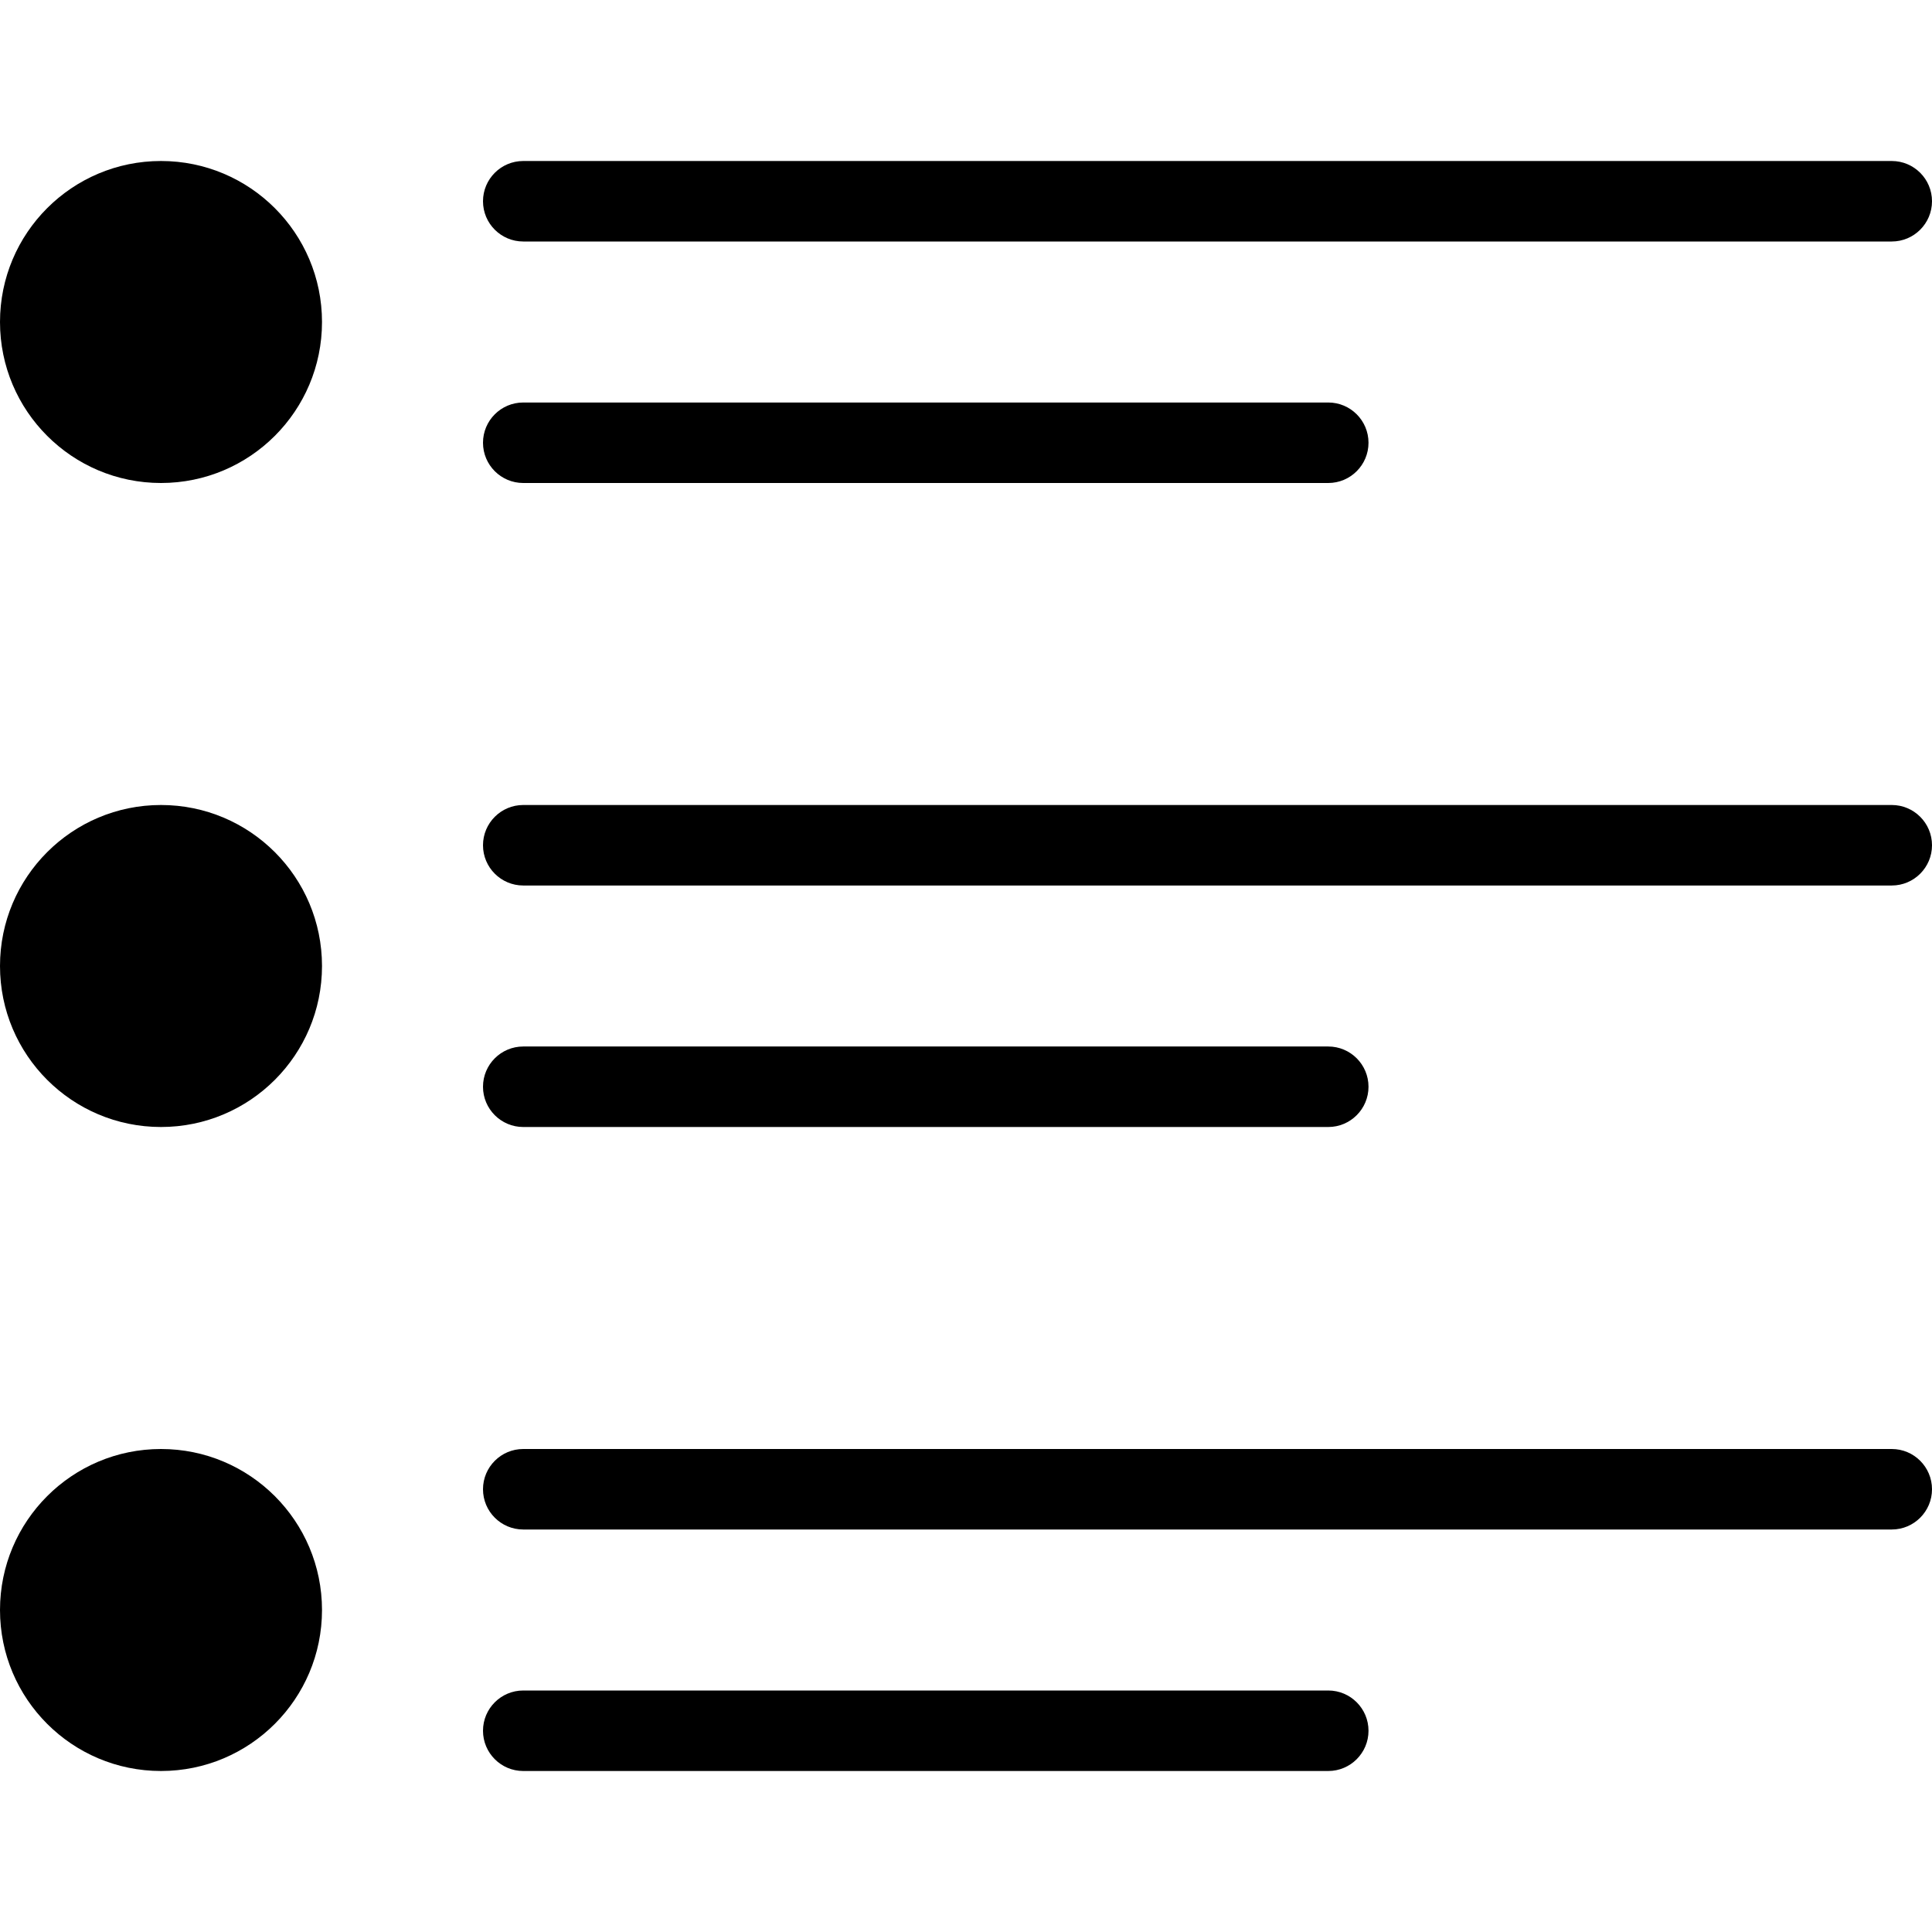
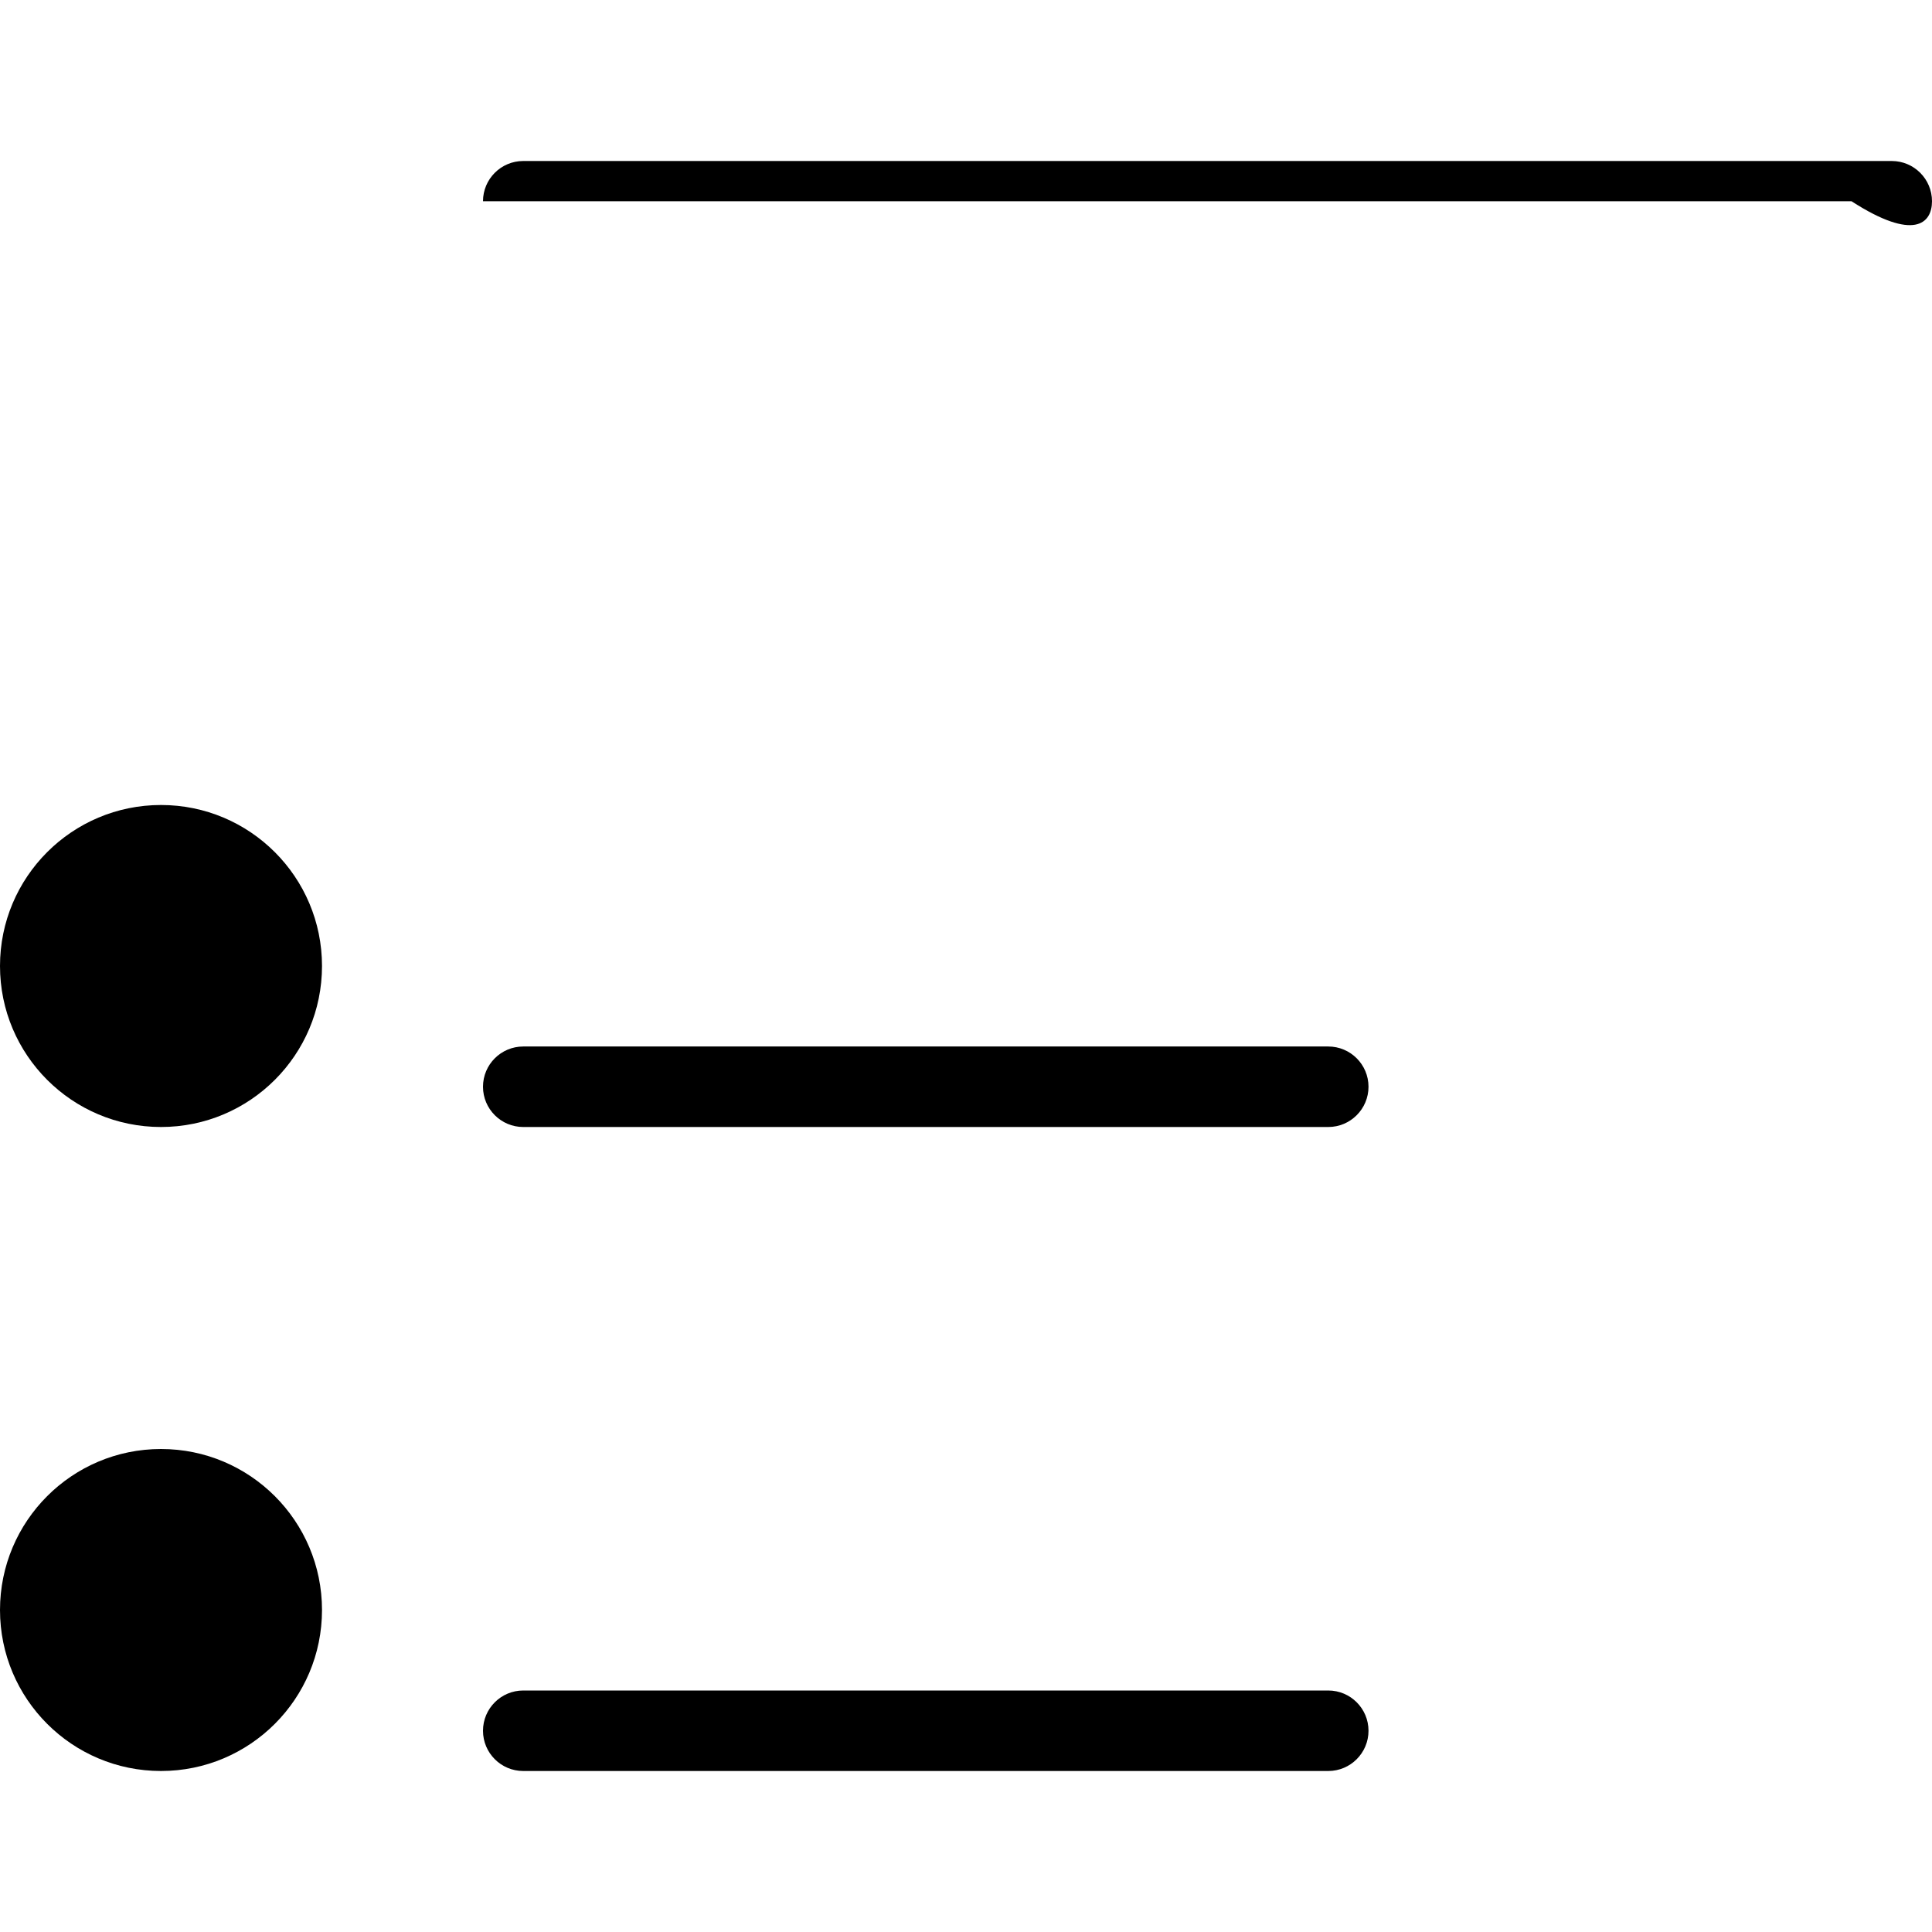
<svg xmlns="http://www.w3.org/2000/svg" version="1.1" id="Capa_1" x="0px" y="0px" viewBox="0 0 512 512" style="enable-background:new 0 0 512 512;" xml:space="preserve">
  <g>
    <g>
-       <path d="M501.333,42.667H138.667c-5.888,0-10.667,4.779-10.667,10.667S132.779,64,138.667,64h362.667    C507.221,64,512,59.221,512,53.333S507.221,42.667,501.333,42.667z" />
+       <path d="M501.333,42.667H138.667c-5.888,0-10.667,4.779-10.667,10.667h362.667    C507.221,64,512,59.221,512,53.333S507.221,42.667,501.333,42.667z" />
    </g>
  </g>
  <g>
    <g>
-       <path d="M352,106.667H138.667c-5.888,0-10.667,4.779-10.667,10.667S132.779,128,138.667,128H352    c5.888,0,10.667-4.779,10.667-10.667S357.888,106.667,352,106.667z" />
-     </g>
+       </g>
  </g>
  <g>
    <g>
-       <path d="M501.333,213.333H138.667c-5.888,0-10.667,4.779-10.667,10.667s4.779,10.667,10.667,10.667h362.667    c5.888,0,10.667-4.779,10.667-10.667S507.221,213.333,501.333,213.333z" />
-     </g>
+       </g>
  </g>
  <g>
    <g>
      <path d="M352,277.333H138.667c-5.888,0-10.667,4.779-10.667,10.667s4.779,10.667,10.667,10.667H352    c5.888,0,10.667-4.779,10.667-10.667S357.888,277.333,352,277.333z" />
    </g>
  </g>
  <g>
    <g>
-       <path d="M501.333,384H138.667c-5.888,0-10.667,4.779-10.667,10.667s4.779,10.667,10.667,10.667h362.667    c5.888,0,10.667-4.779,10.667-10.667S507.221,384,501.333,384z" />
-     </g>
+       </g>
  </g>
  <g>
    <g>
      <path d="M352,448H138.667c-5.888,0-10.667,4.779-10.667,10.667s4.779,10.667,10.667,10.667H352    c5.888,0,10.667-4.779,10.667-10.667S357.888,448,352,448z" />
    </g>
  </g>
  <g>
    <g>
-       <circle cx="42.667" cy="85.333" r="42.667" />
-     </g>
+       </g>
  </g>
  <g>
    <g>
      <circle cx="42.667" cy="256" r="42.667" />
    </g>
  </g>
  <g>
    <g>
      <circle cx="42.667" cy="426.667" r="42.667" />
    </g>
  </g>
  <g>
</g>
  <g>
</g>
  <g>
</g>
  <g>
</g>
  <g>
</g>
  <g>
</g>
  <g>
</g>
  <g>
</g>
  <g>
</g>
  <g>
</g>
  <g>
</g>
  <g>
</g>
  <g>
</g>
  <g>
</g>
  <g>
</g>
</svg>